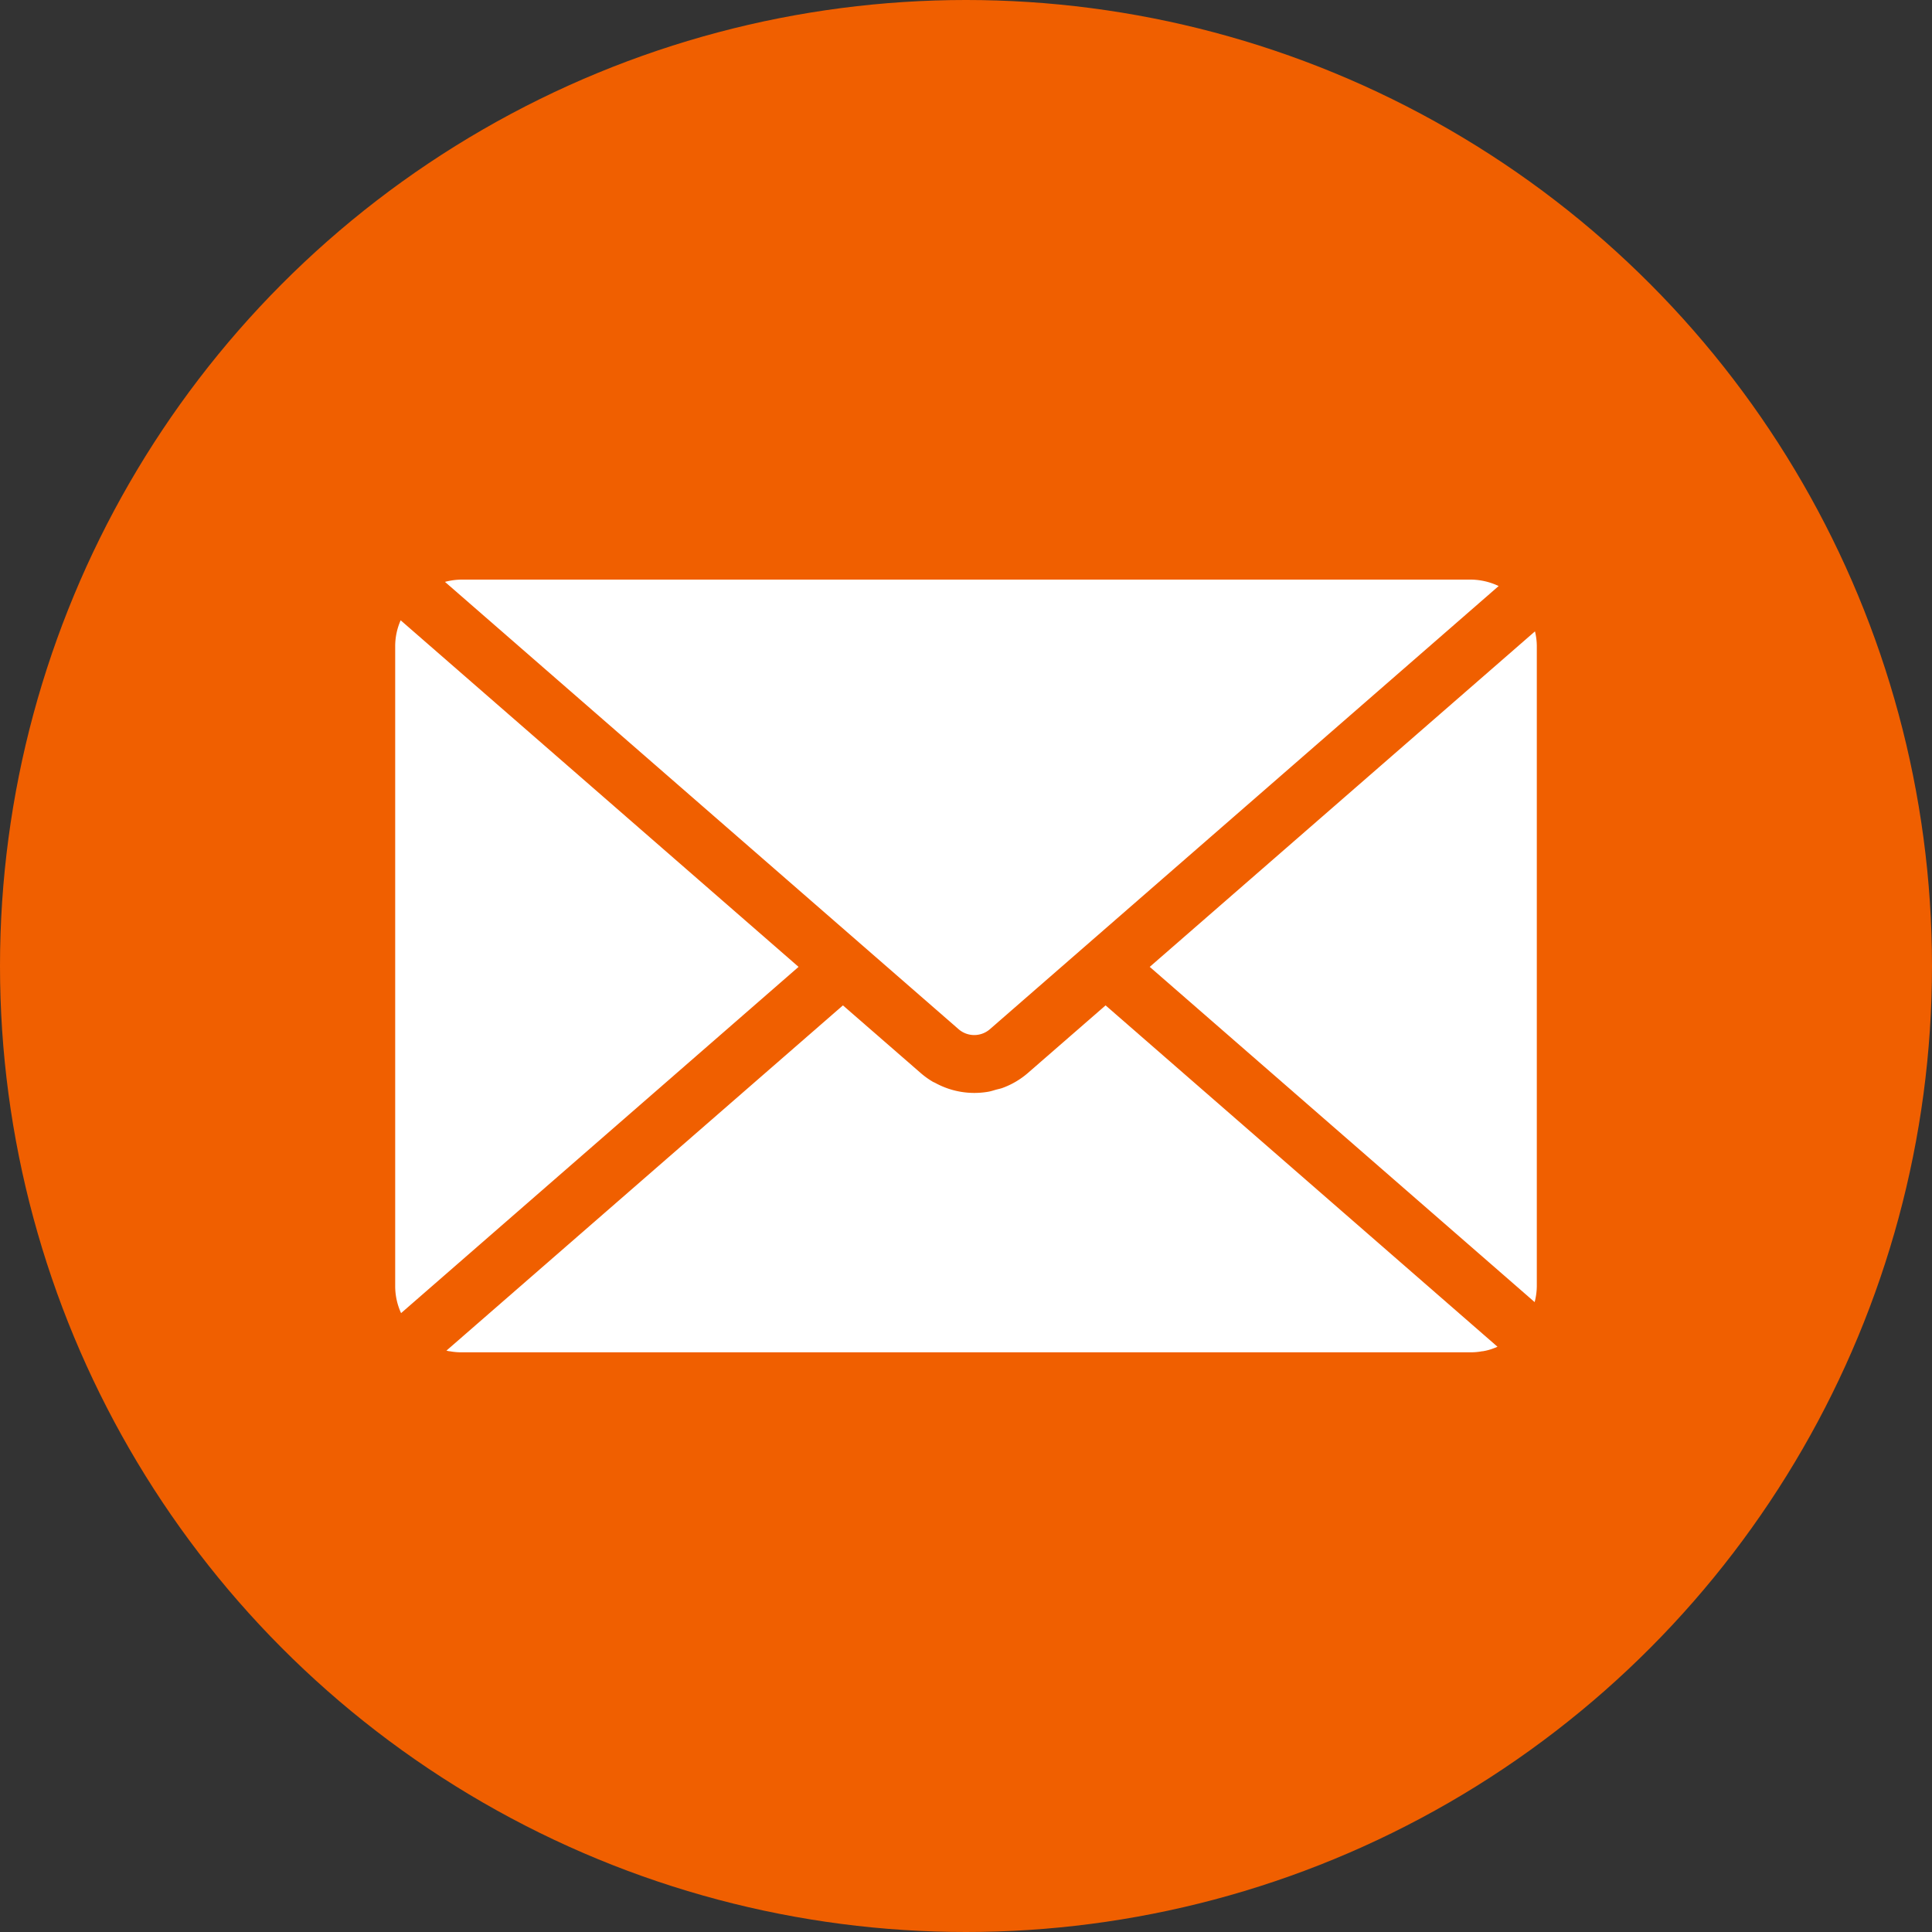
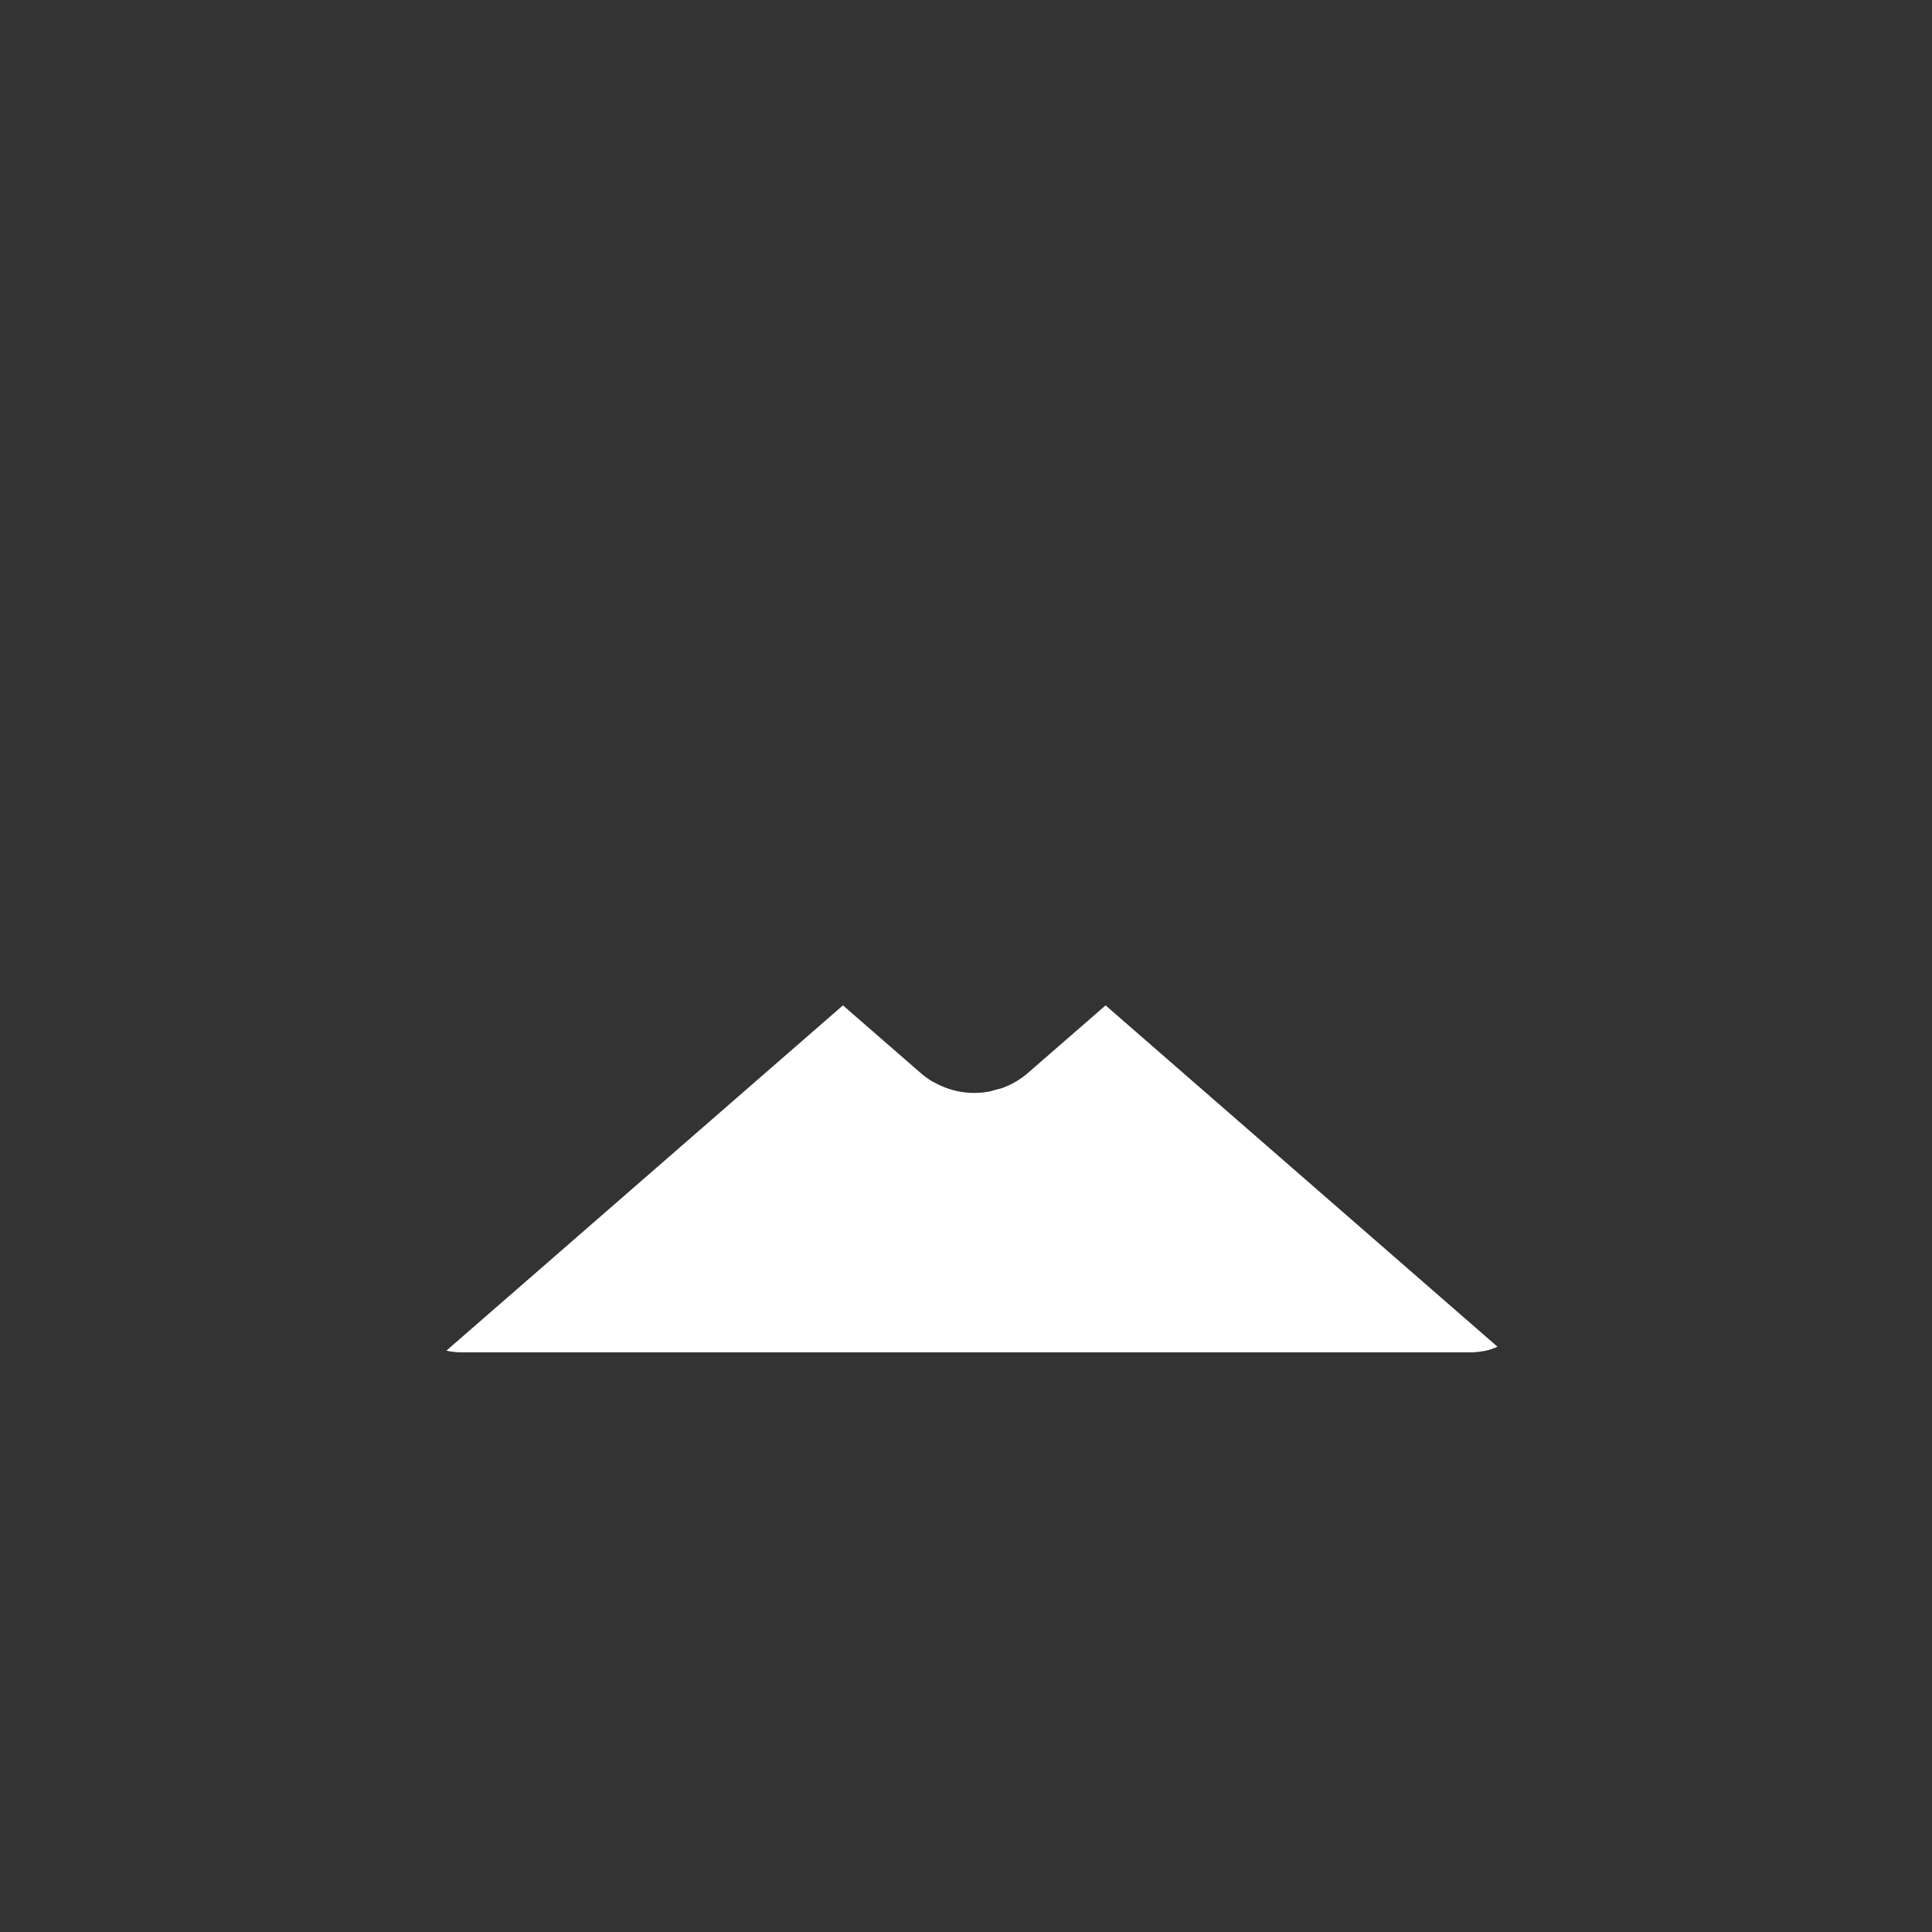
<svg xmlns="http://www.w3.org/2000/svg" width="60" height="60" viewBox="0 0 60 60">
  <rect x="0" y="0" width="60" height="60" fill="#333333" stroke="none" />
  <defs>
    <style>
      .cls-1 {
        fill: #F05F00;
      }

      .cls-2 {
        fill: #fff;
      }
    </style>
  </defs>
  <g id="レイヤー_2" data-name="レイヤー 2">
    <g id="メニュー">
      <g>
-         <circle class="cls-1" cx="30" cy="30" r="30" />
        <g>
-           <path class="cls-2" d="M29.776,31.968a.741.741,0,0,0,.96,0L46.542,18.2a2.054,2.054,0,0,0-.87-.2H14.328a2.063,2.063,0,0,0-.509.071Z" />
-           <path class="cls-2" d="M47.727,20.055a1.962,1.962,0,0,0-.057-.447L35.706,30.027,47.66,40.438a2.028,2.028,0,0,0,.067-.493Z" />
-           <path class="cls-2" d="M12.443,19.264a1.988,1.988,0,0,0-.17.791v19.89a2.01,2.01,0,0,0,.183.835L24.8,30.027Z" />
          <path class="cls-2" d="M34.335,31.223l-2.419,2.105a2.517,2.517,0,0,1-.786.46c-.067.024-.136.036-.2.054s-.151.047-.228.061a2.528,2.528,0,0,1-1.657-.272c-.022-.013-.047-.02-.07-.033a2.543,2.543,0,0,1-.375-.268l-2.422-2.107L13.864,41.945c.028.006.054.014.085.019l.017,0a1.873,1.873,0,0,0,.362.033H45.672a1.863,1.863,0,0,0,.361-.033l.018,0a1.679,1.679,0,0,0,.358-.1l.032-.011c.022-.008.043-.02.065-.029Z" />
        </g>
      </g>
    </g>
  </g>
</svg>